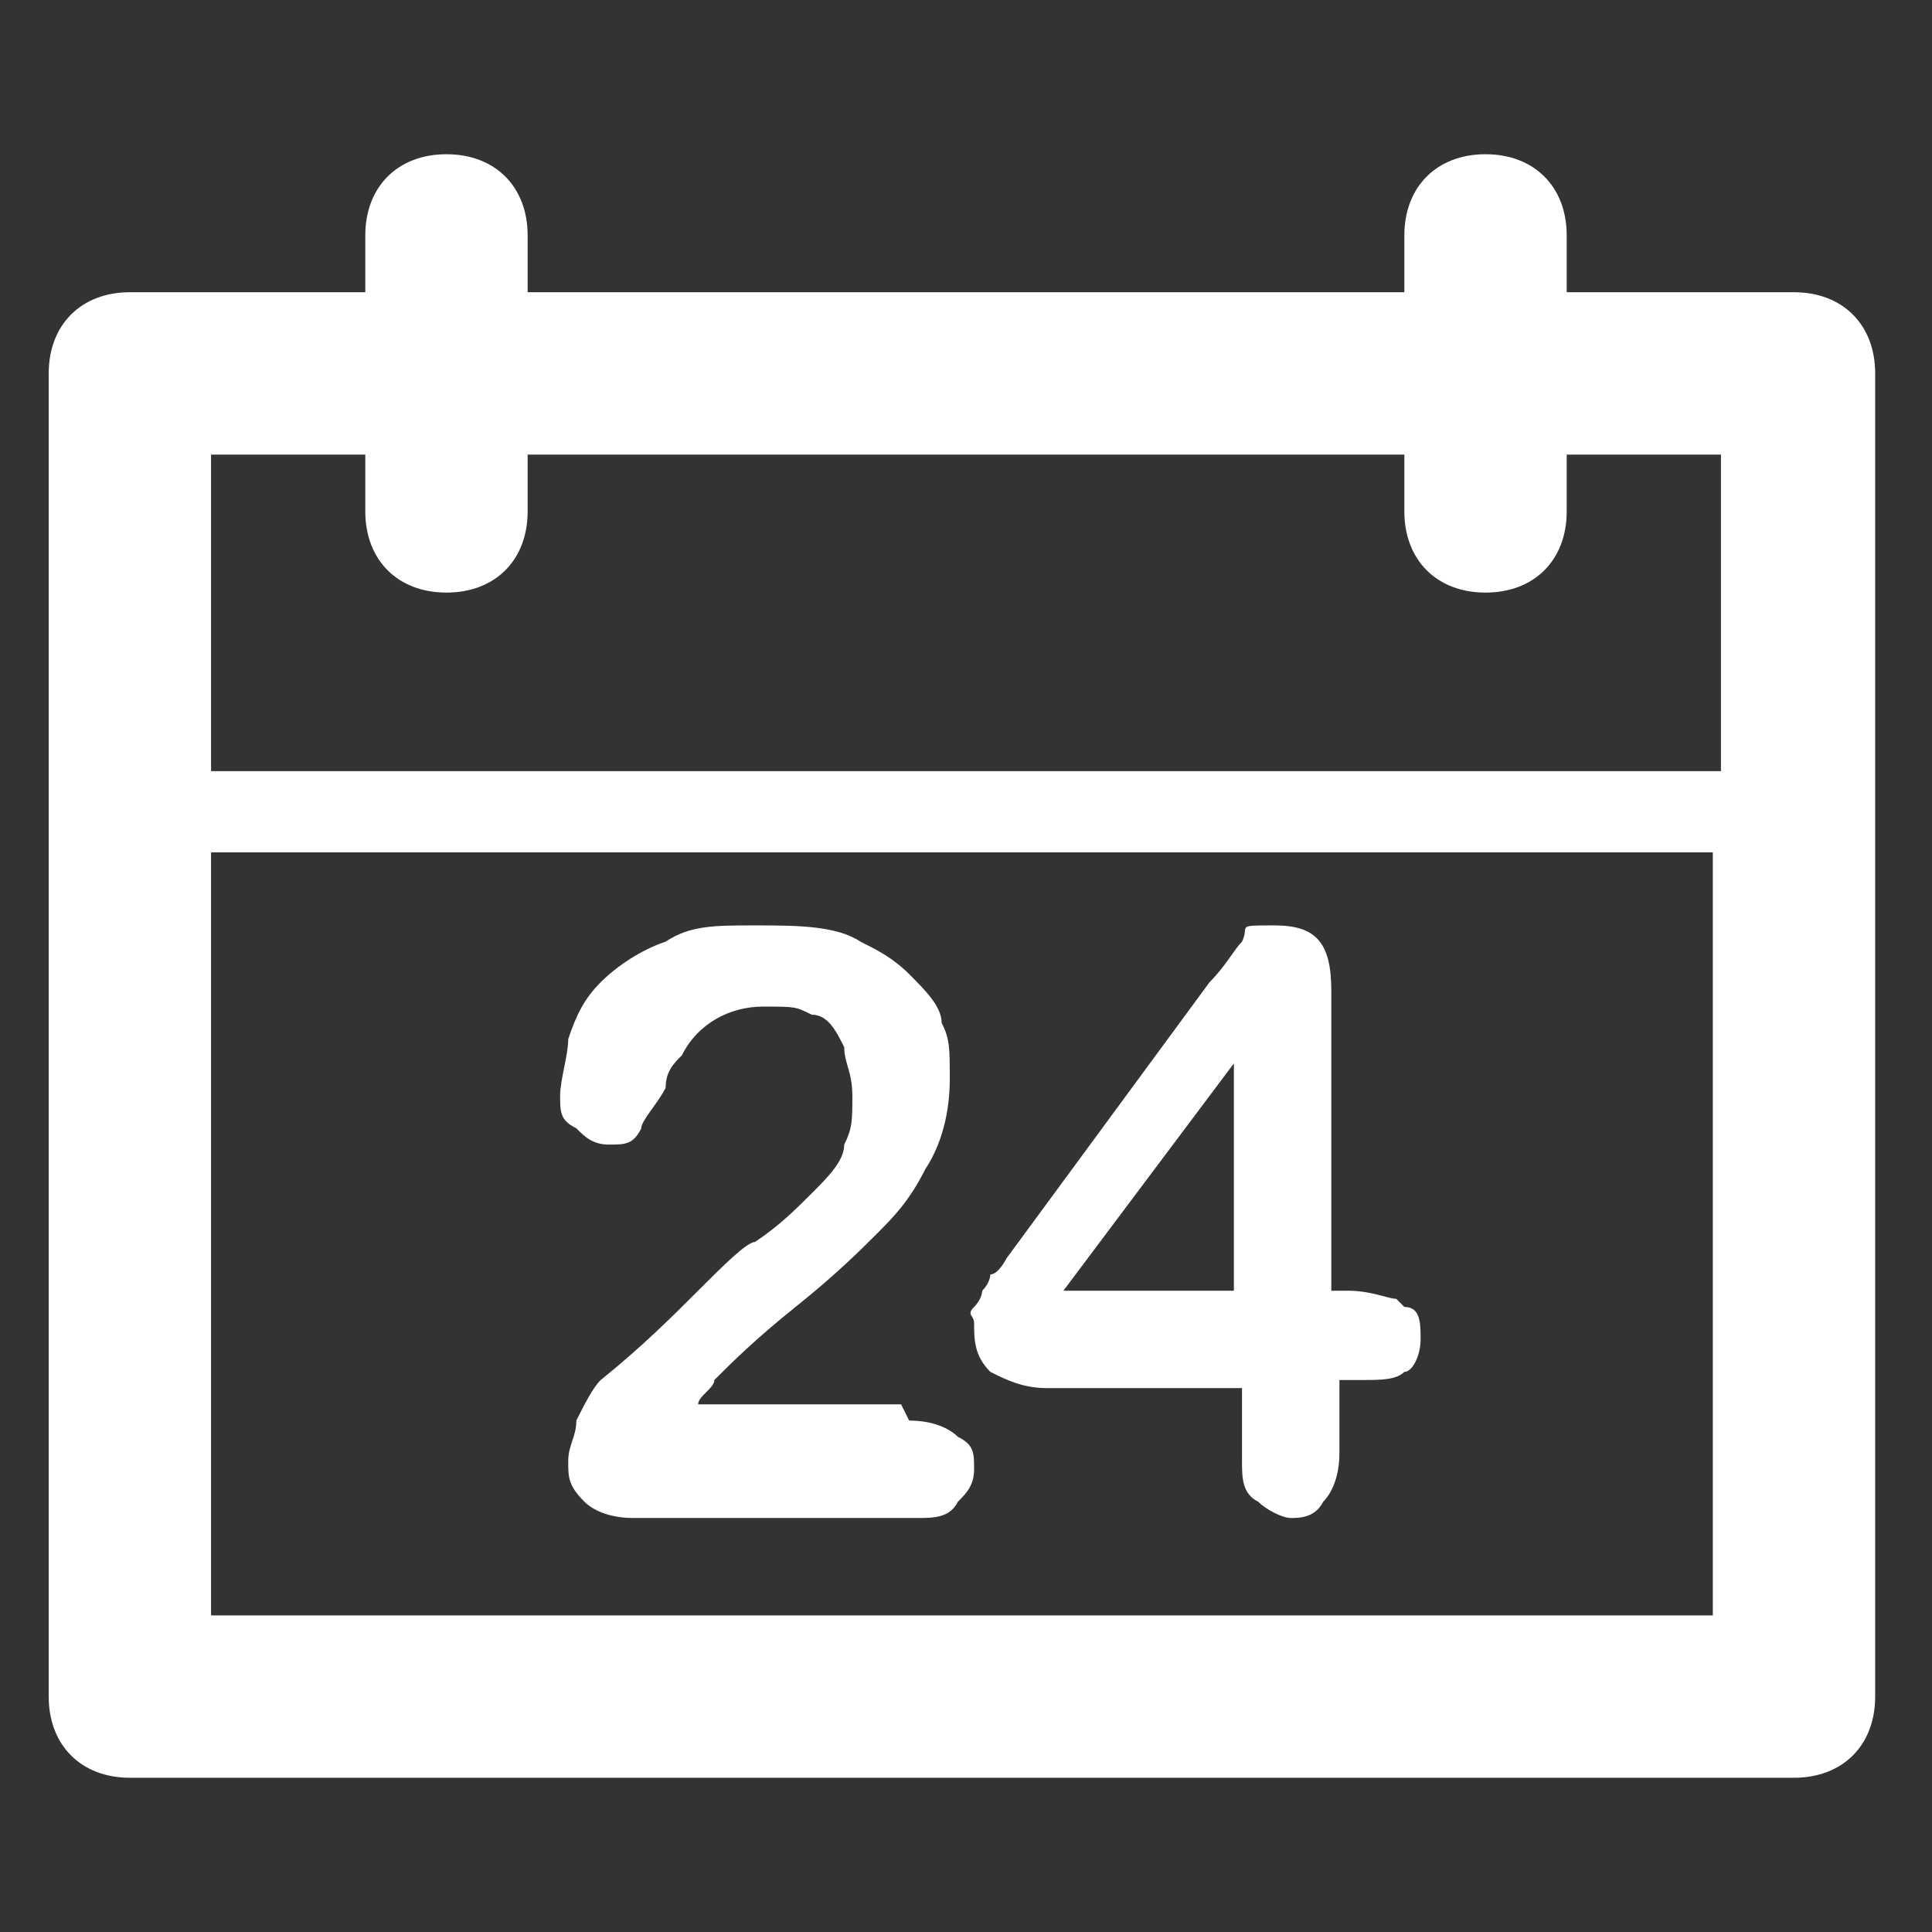
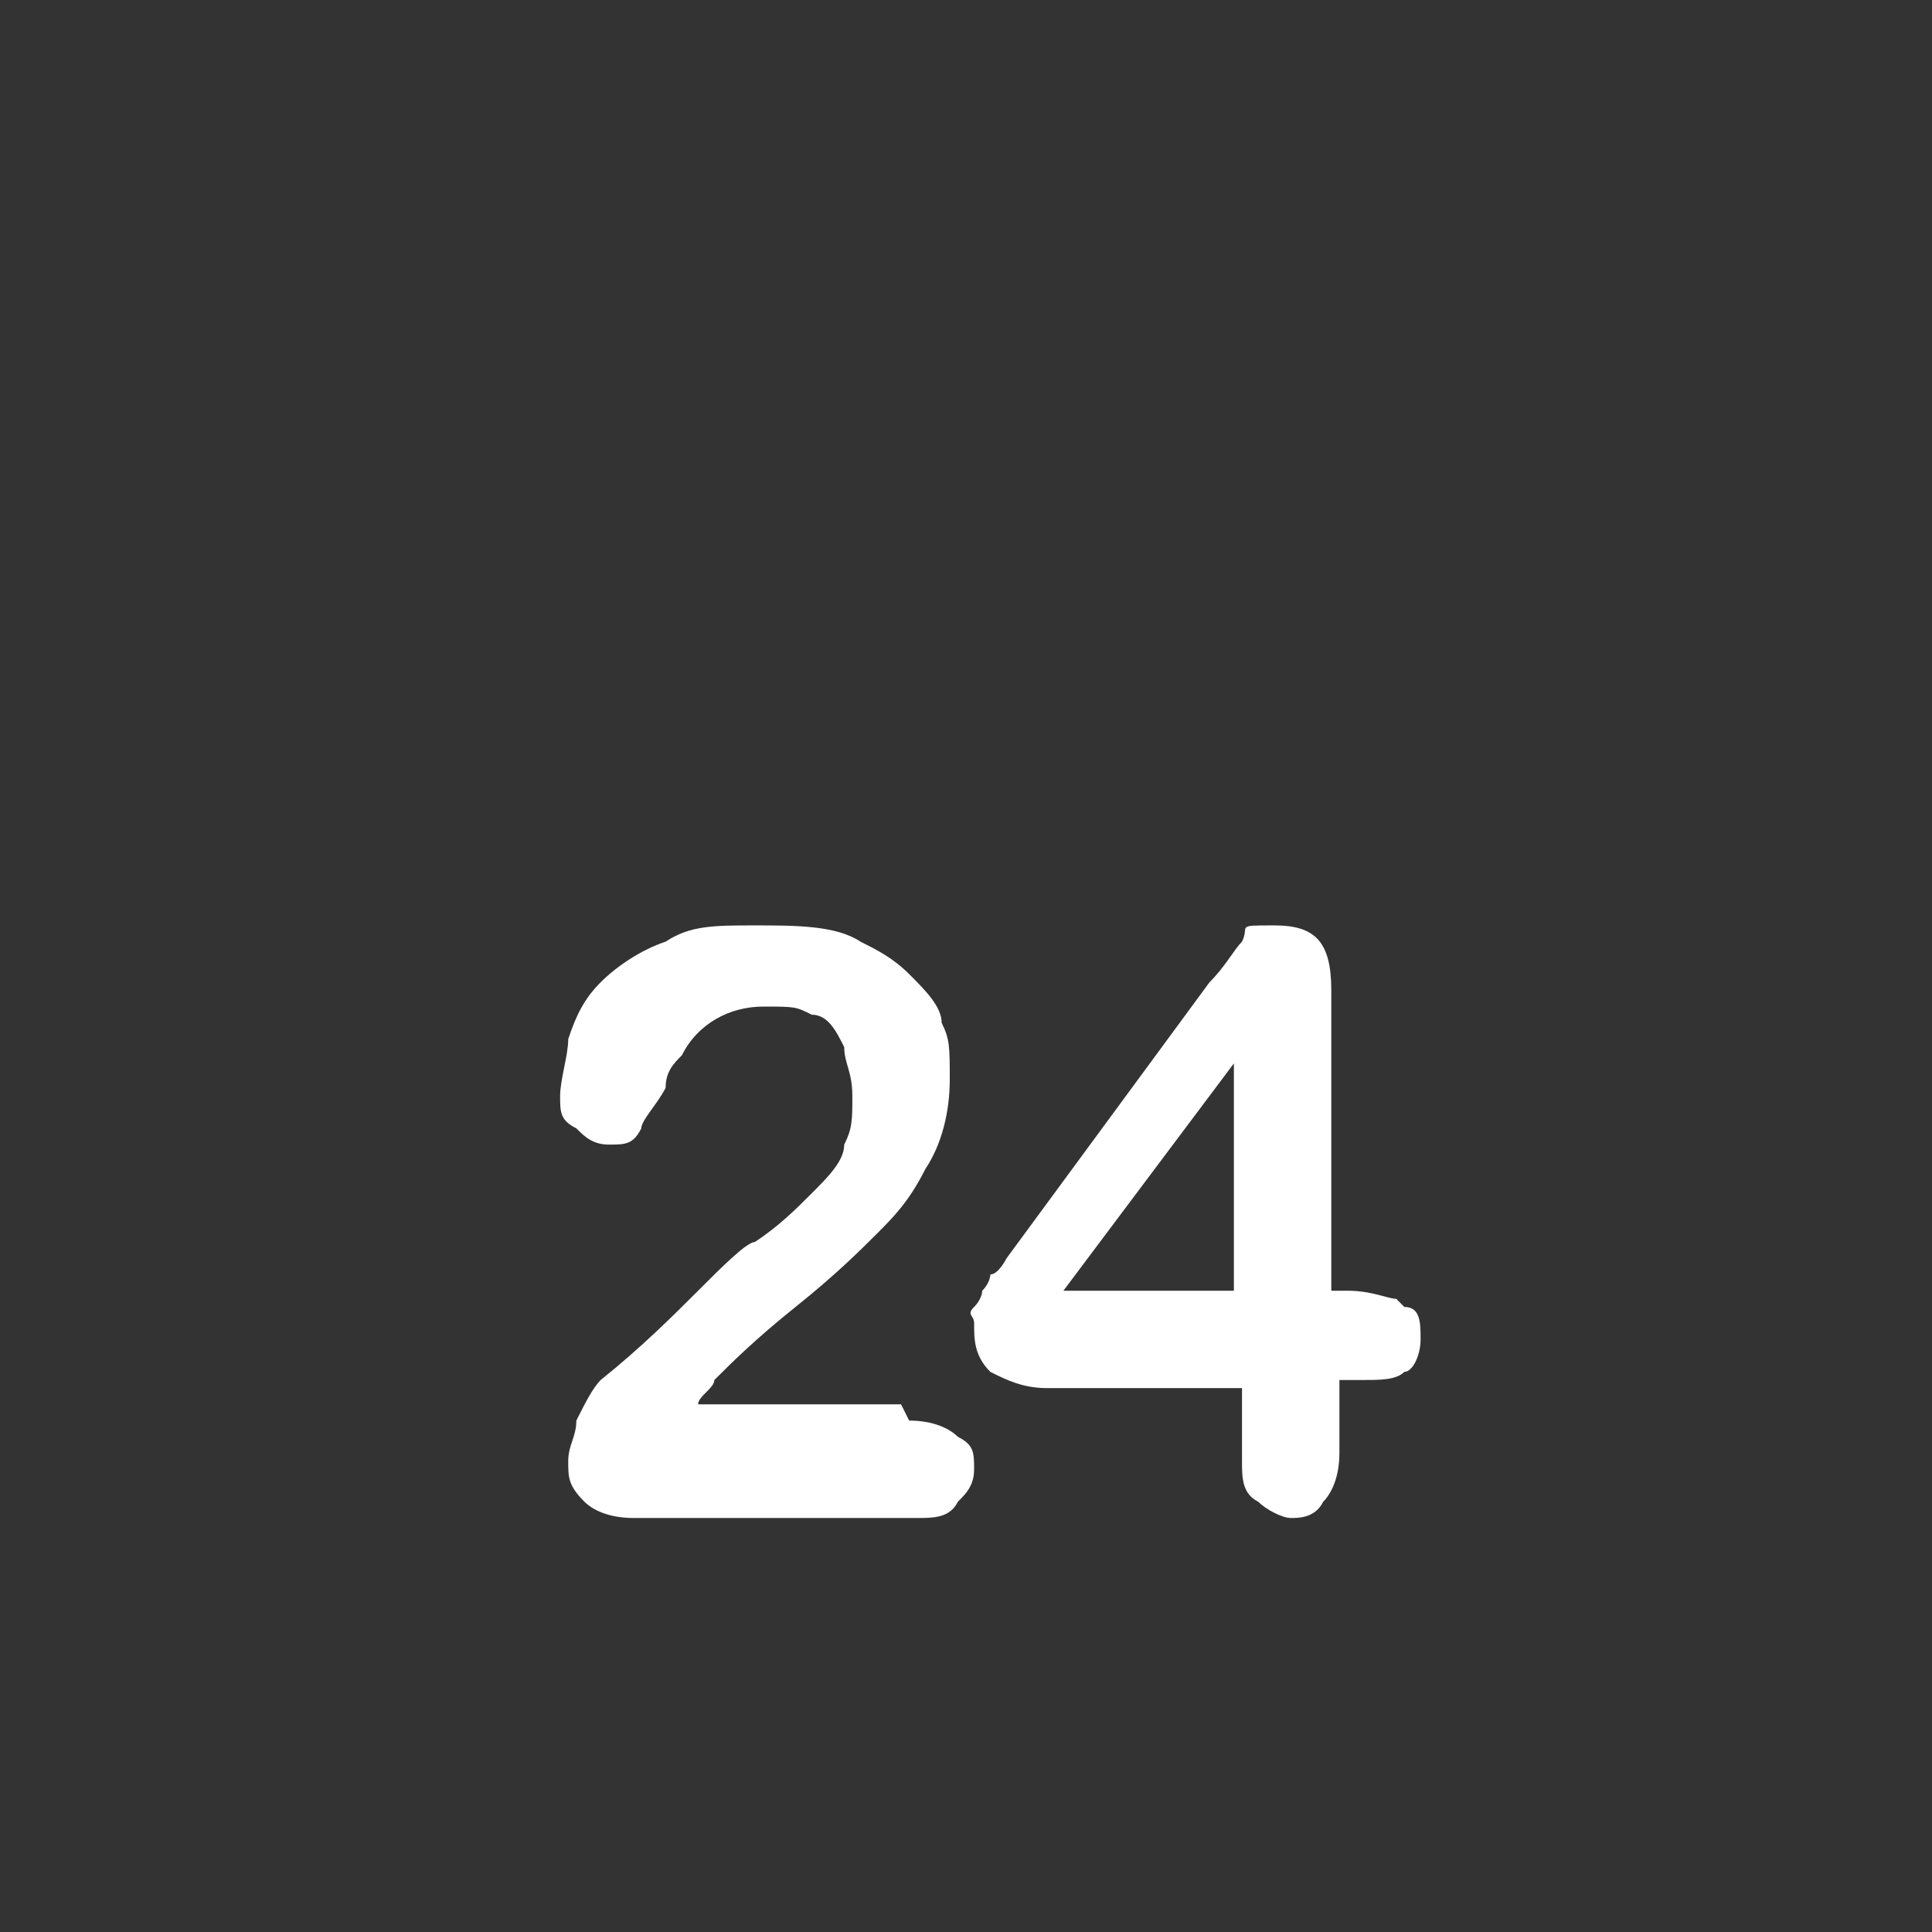
<svg xmlns="http://www.w3.org/2000/svg" id="Layer_2" version="1.1" viewBox="0 0 23.8 23.8">
  <rect x="0" y="0" width="23.8" height="23.8" fill="#333333" stroke="none" />
  <defs>
    <style>
      .st0 {
        fill: #fff;
      }
    </style>
  </defs>
-   <path class="st0" d="M22.2,3.6h-2.9v-.7c0-.6-.4-1-1-1s-1,.4-1,1v.7H6.5v-.7c0-.6-.4-1-1-1s-1,.4-1,1v.7H1.6c-.6,0-1,.4-1,1v16.3c0,.6.4,1,1,1h20.5c.6,0,1-.4,1-1V4.6c0-.6-.4-1-1-1ZM4.5,5.6v.7c0,.6.4,1,1,1s1-.4,1-1v-.7h10.8v.7c0,.6.4,1,1,1s1-.4,1-1v-.7h1.9v3.9H2.6v-3.9h1.9ZM2.6,19.9v-9.4h18.5v9.4H2.6Z" />
  <path class="st0" d="M11.1,17.3h-2.5c0-.1.2-.2.2-.3.2-.2.5-.5,1-.9.5-.4.8-.7,1-.9.2-.2.4-.4.6-.8.2-.3.3-.7.3-1.1s0-.5-.1-.7c0-.2-.2-.4-.4-.6-.2-.2-.4-.3-.6-.4-.3-.2-.8-.2-1.3-.2s-.8,0-1.1.2c-.3.1-.6.3-.8.5-.2.2-.3.4-.4.7,0,.2-.1.5-.1.7s0,.3.2.4c.1.1.2.2.4.2s.3,0,.4-.2c0-.1.2-.3.3-.5,0-.2.1-.3.2-.4.2-.4.6-.6,1-.6s.4,0,.6.1c.2,0,.3.2.4.4,0,.2.1.3.1.6s0,.4-.1.6c0,.2-.2.4-.4.6-.2.2-.4.4-.7.6-.1,0-.4.3-.7.6-.3.3-.7.7-1.2,1.1-.1.1-.2.3-.3.5,0,.2-.1.3-.1.5,0,.2,0,.3.2.5.1.1.3.2.6.2h3.5c.2,0,.4,0,.5-.2.1-.1.2-.2.2-.4s0-.3-.2-.4c-.1-.1-.3-.2-.6-.2Z" />
  <path class="st0" d="M17.2,16c-.1,0-.3-.1-.6-.1h-.2v-3.7c0-.6-.2-.8-.7-.8s-.3,0-.4.2c-.1.1-.2.3-.4.5l-2.5,3.4c0,0-.1.2-.2.2,0,0,0,.1-.1.2,0,0,0,.1-.1.2s0,.1,0,.2c0,.2,0,.4.2.6.2.1.4.2.7.2h2.4v.9c0,.2,0,.4.2.5.1.1.3.2.4.2s.3,0,.4-.2c.1-.1.2-.3.2-.6v-.9h.3c.2,0,.4,0,.5-.1.1,0,.2-.2.2-.4s0-.4-.2-.4ZM15.2,15.9h-2.1l2.1-2.8v2.8Z" />
</svg>